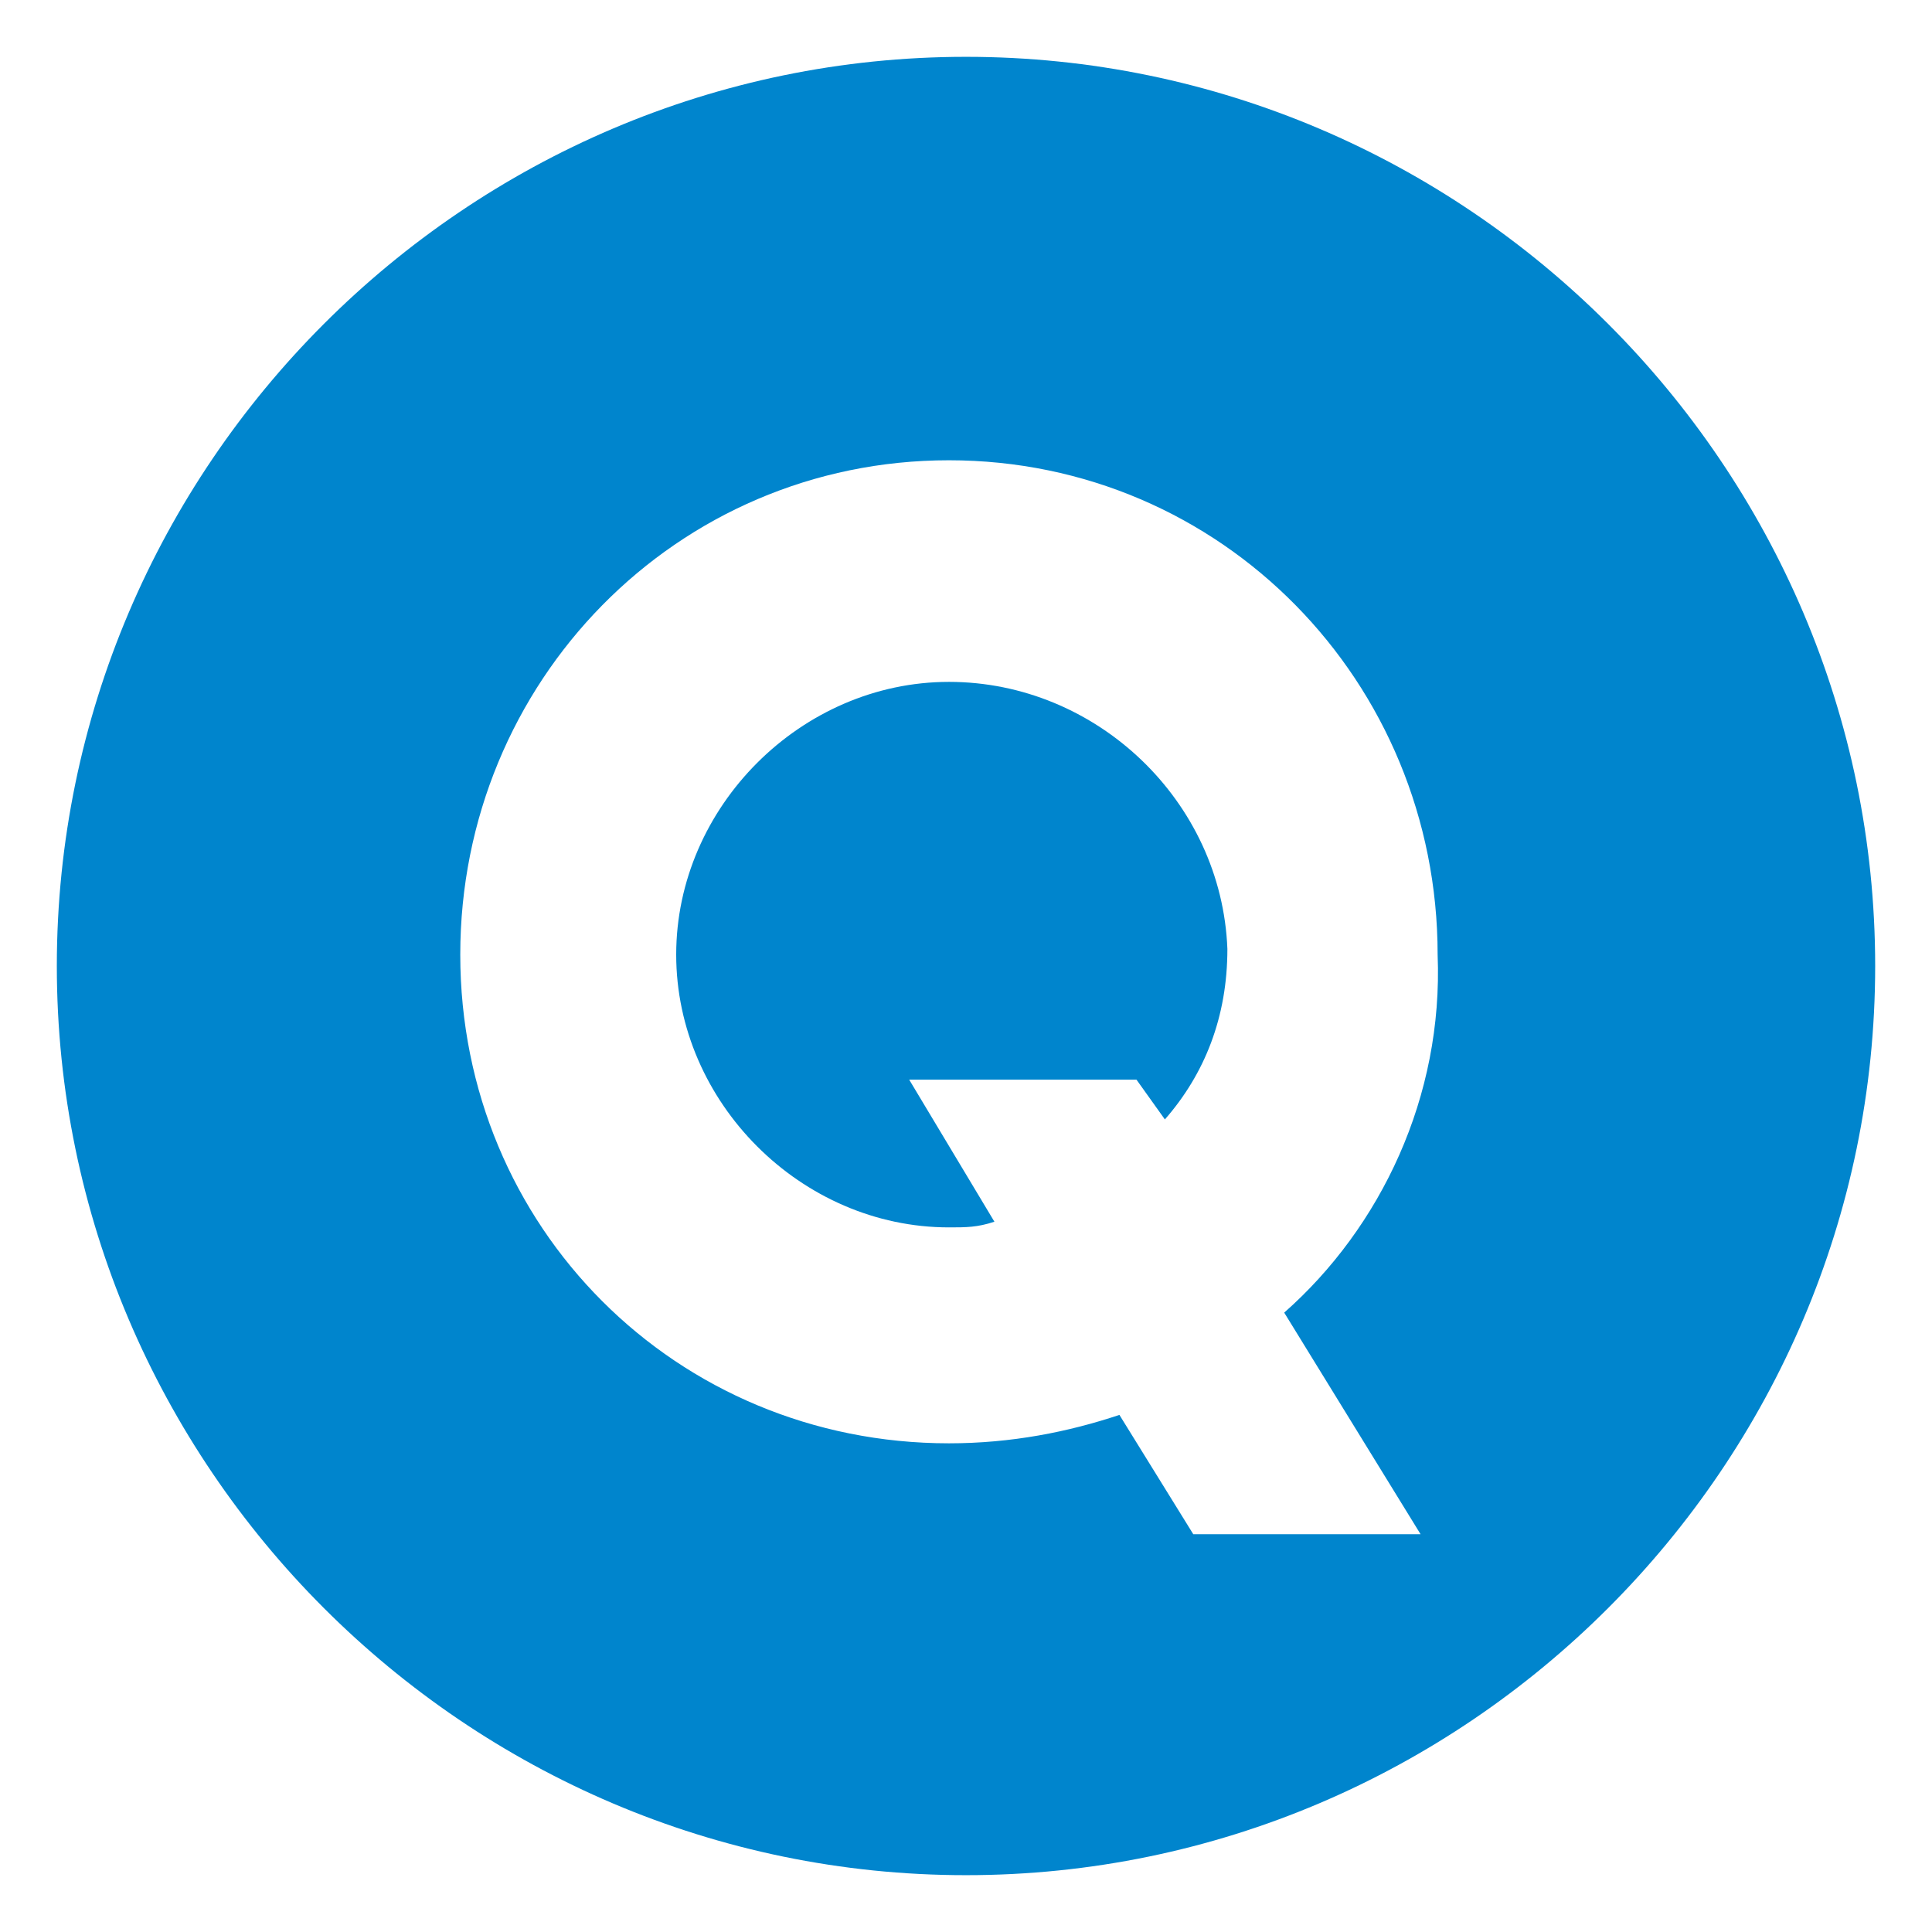
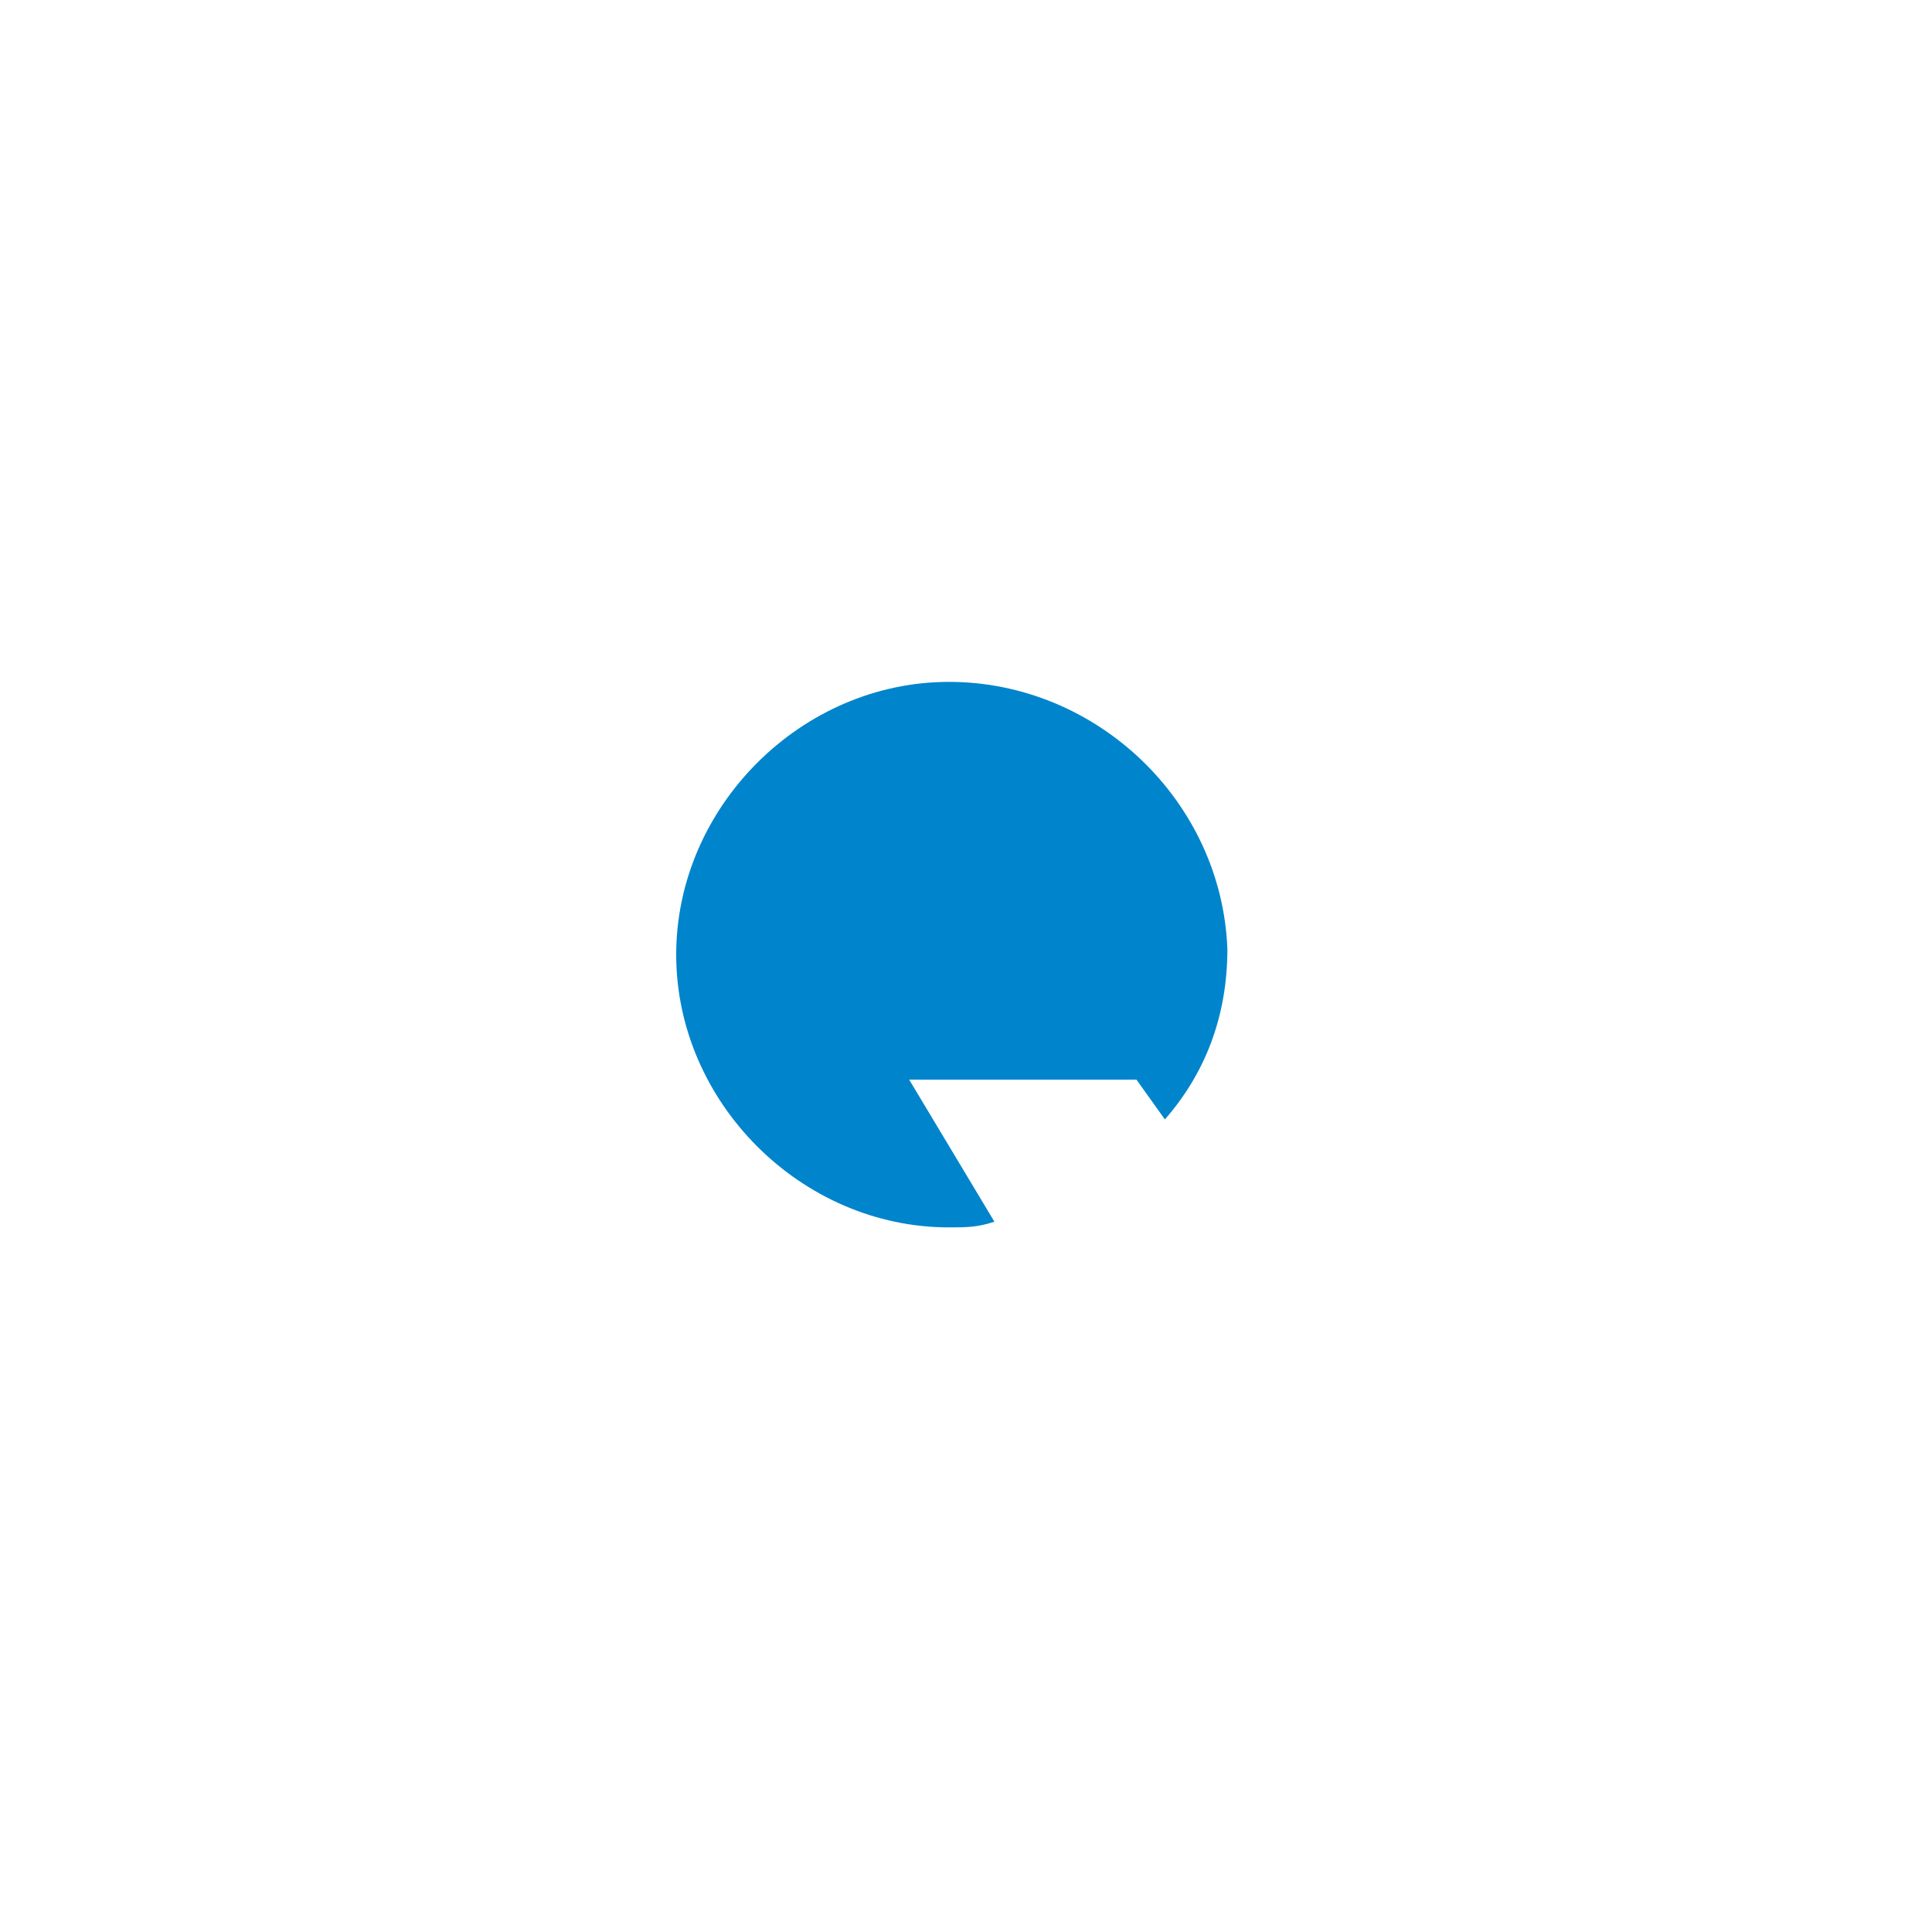
<svg xmlns="http://www.w3.org/2000/svg" viewBox="0 0 34 34">
  <g fill="#0085cd">
-     <path d="M17 1C8.2 1 1 8.2 1 17s7.2 16 16 16 16-7.2 16-16S25.8 1 17 1zm5.6 22.1L25 27h-4l-1.3-2.1c-.9.3-1.9.5-3 .5-4.8 0-8.6-3.8-8.6-8.6s3.8-8.7 8.6-8.7 8.6 3.9 8.6 8.7c.1 2.5-1 4.8-2.7 6.3z" />
    <path d="M16.7 12c-2.6 0-4.8 2.2-4.8 4.8s2.2 4.8 4.8 4.8c.3 0 .5 0 .8-.1L16 19h4l.5.7c.7-.8 1.1-1.8 1.1-3-.1-2.6-2.3-4.7-4.9-4.7z" />
  </g>
</svg>